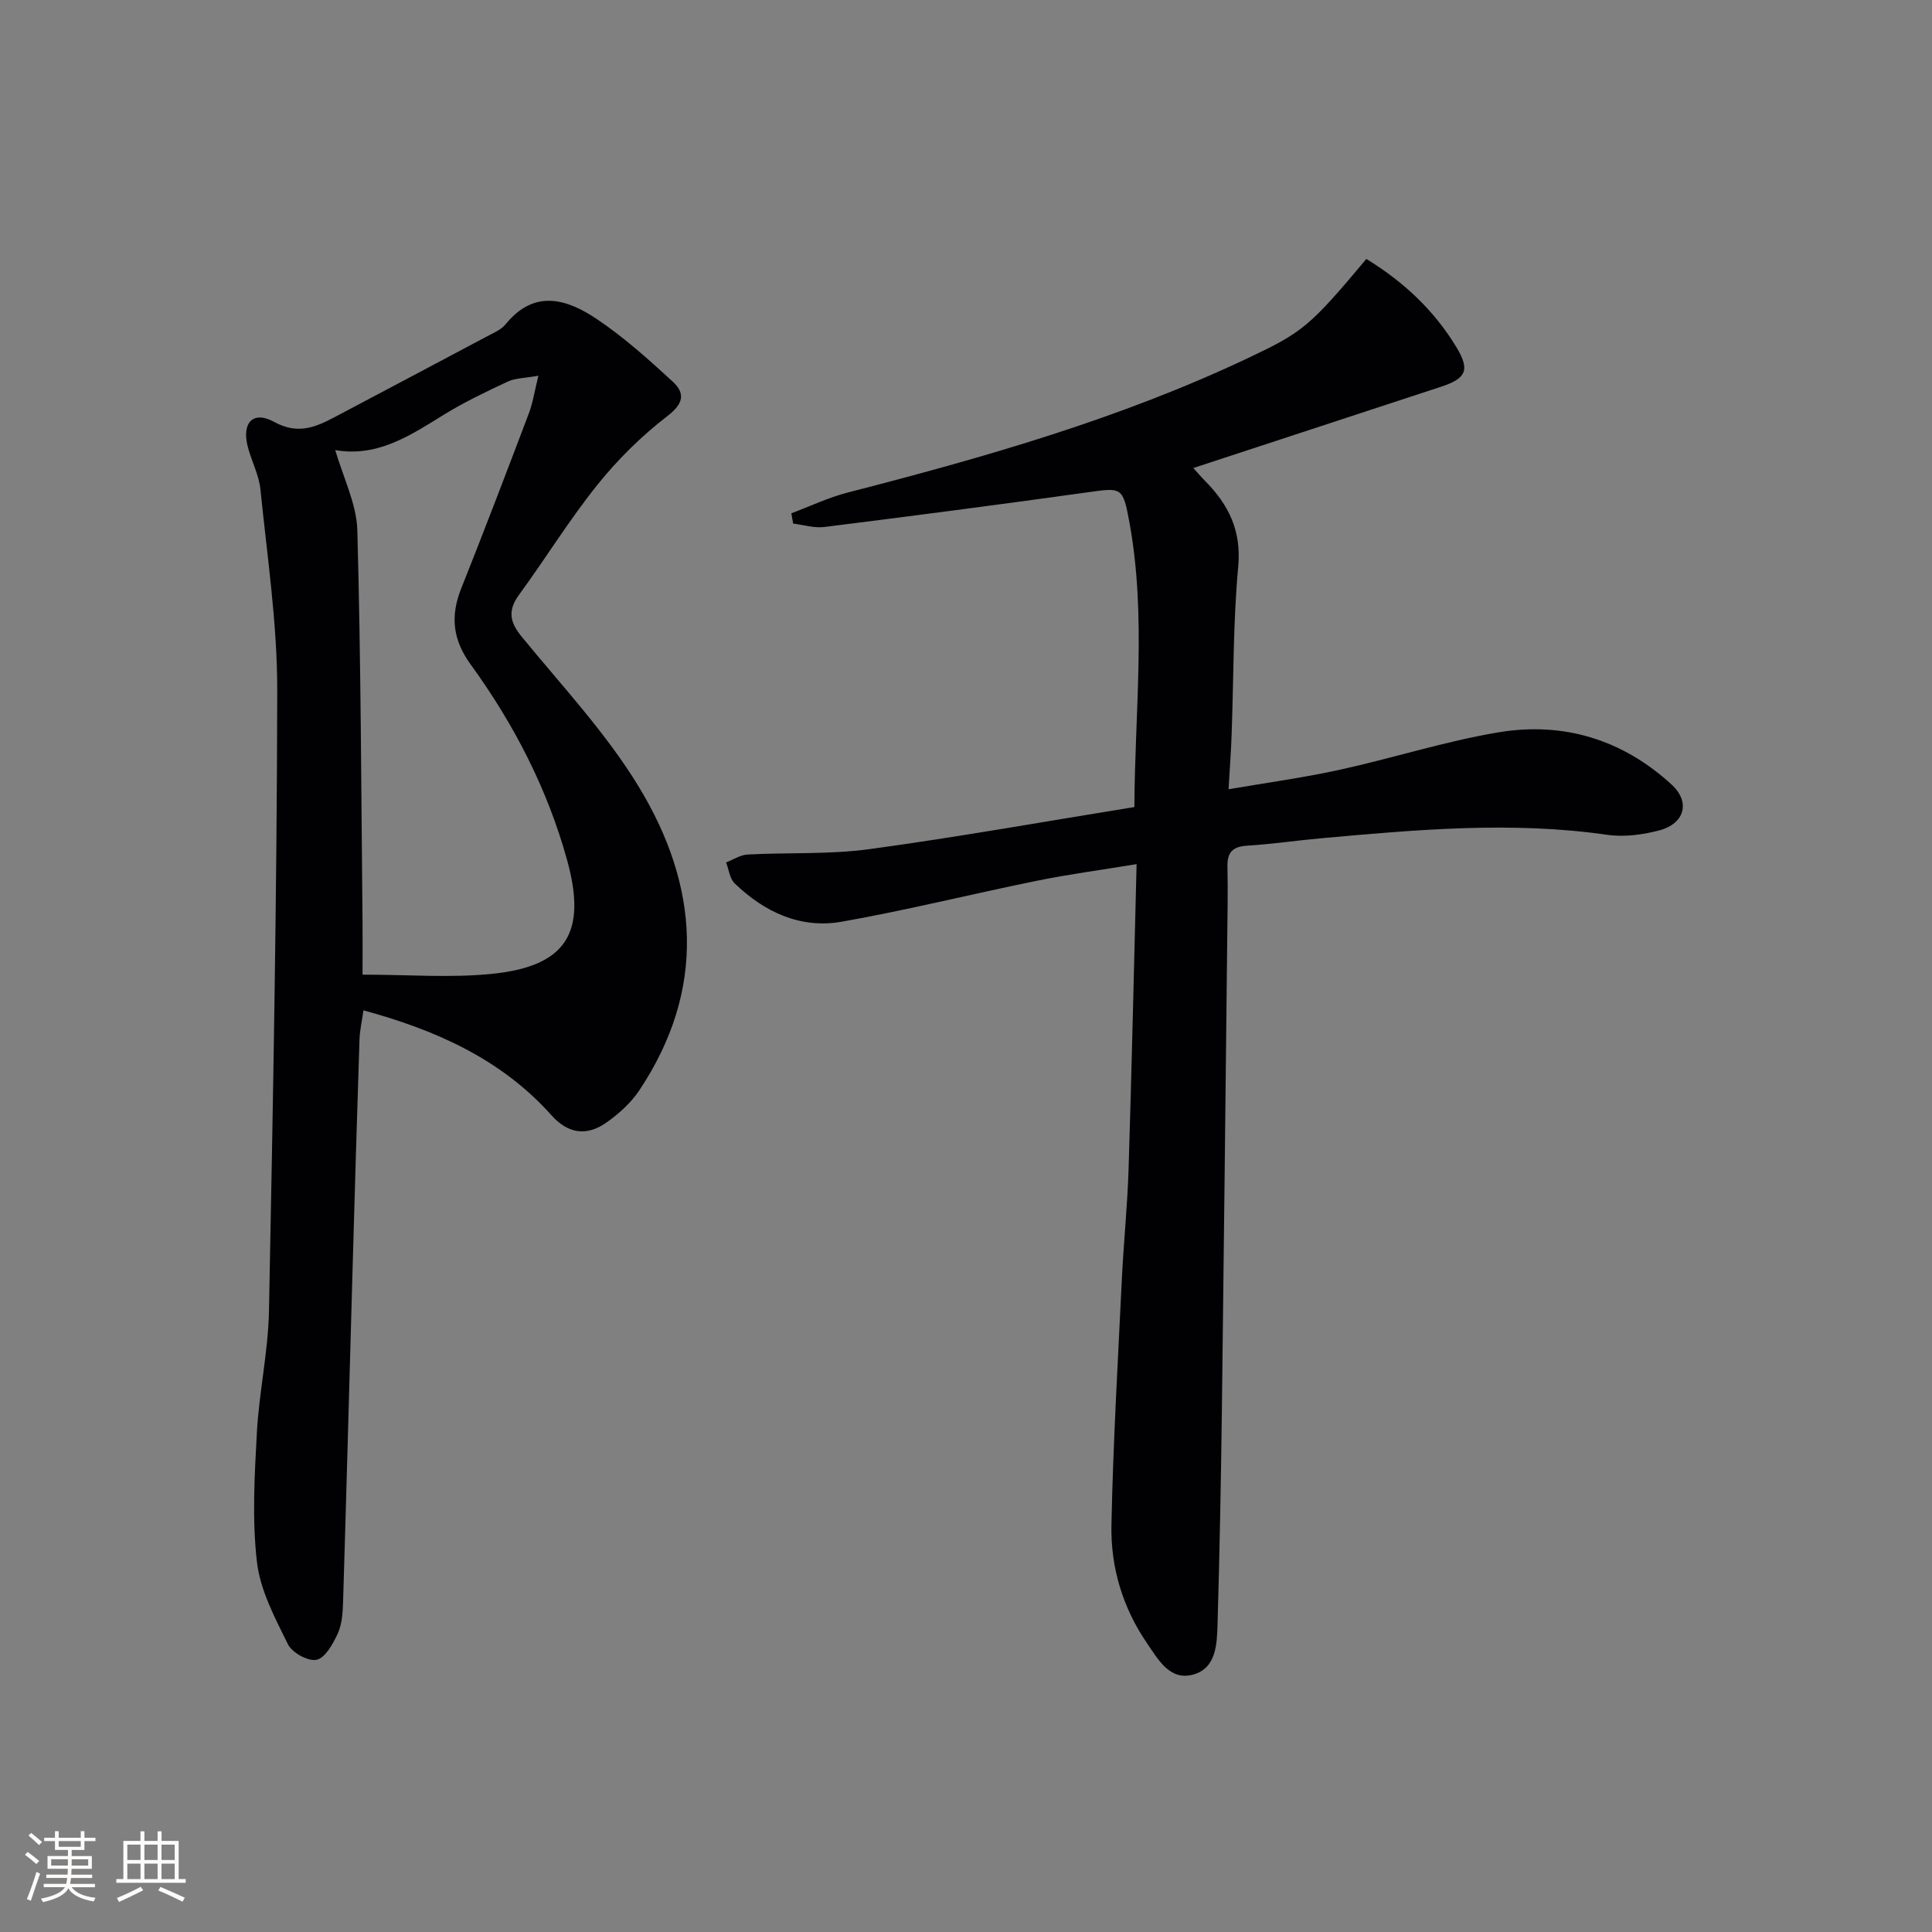
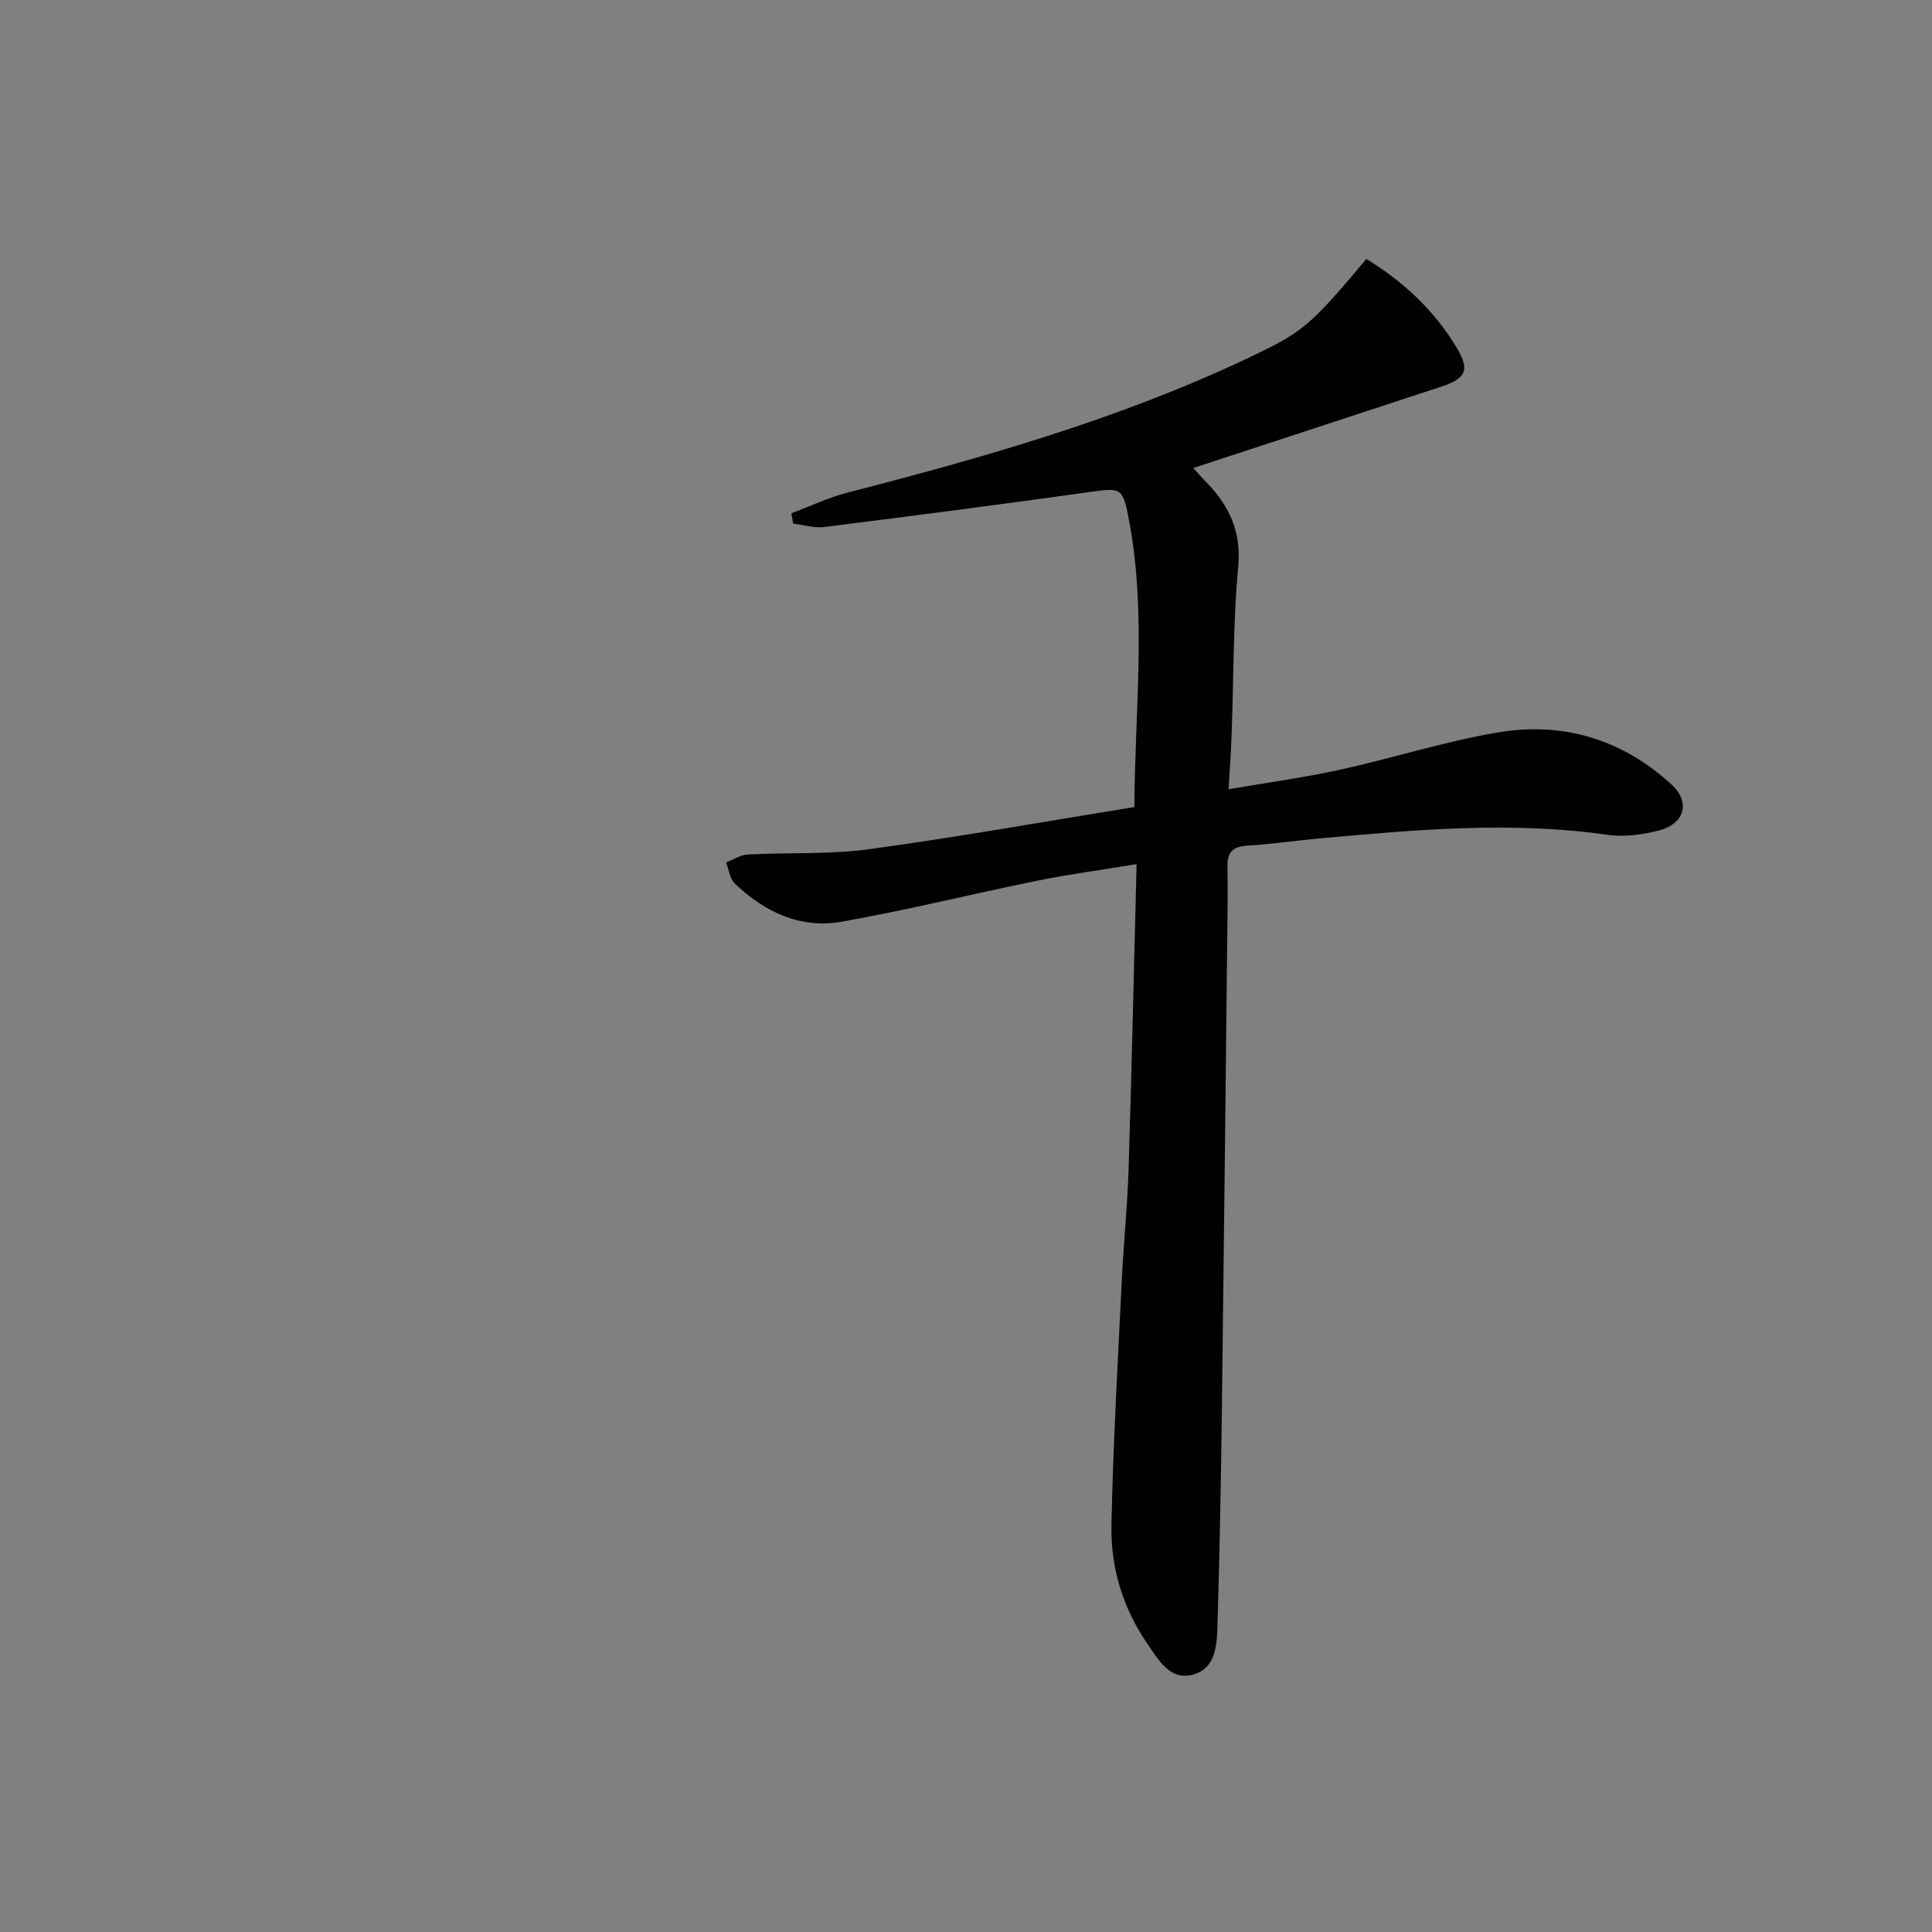
<svg xmlns="http://www.w3.org/2000/svg" enable-background="new 0 0 400 400" viewBox="0 0 400 400">
  <rect x="0" y="0" width="400" height="400" fill="#808080" stroke="none" />
  <path d="m282.89 53.61c7.8 4.78 14.03 10.68 18.6 18.2 2.92 4.8 2.09 6.54-3.14 8.26-17.01 5.57-34.02 11.16-51.29 16.83.73.8 1.55 1.77 2.44 2.67 4.86 4.92 7.55 10.28 6.86 17.73-1.07 11.58-.94 23.27-1.37 34.91-.12 3.44-.38 6.88-.63 11.2 8.14-1.4 15.65-2.42 23.03-4.04 11-2.41 21.79-5.9 32.87-7.75 13.46-2.25 25.74 1.52 35.87 10.86 3.88 3.58 2.66 8.03-2.55 9.43-3.45.92-7.31 1.43-10.81.93-19.79-2.85-39.49-1.06-59.2.71-5.13.46-10.23 1.22-15.37 1.54-2.96.19-4.13 1.33-4.07 4.3.12 5.16 0 10.33-.05 15.5-.36 32.31-.69 64.62-1.1 96.94-.19 14.81-.47 29.62-.9 44.42-.12 4.12-.25 9.12-5.03 10.45-4.84 1.34-7.23-3.07-9.56-6.47-5.04-7.35-7.55-15.7-7.38-24.44.34-16.95 1.34-33.89 2.15-50.83.37-7.64 1.16-15.26 1.4-22.9.65-20.77 1.11-41.55 1.66-63.15-7.47 1.23-14.12 2.11-20.68 3.45-13.48 2.74-26.84 6.08-40.37 8.47-8.55 1.51-16-2-22.16-7.93-1.03-.99-1.21-2.87-1.78-4.34 1.48-.57 2.94-1.56 4.45-1.64 8.42-.45 16.95.02 25.27-1.12 18.22-2.48 36.33-5.73 54.81-8.71.1-20.09 2.52-39.51-1.01-58.85-1.38-7.56-1.58-7.3-8.89-6.28-18.08 2.52-36.19 4.88-54.31 7.15-2.09.26-4.29-.45-6.44-.71-.12-.71-.25-1.42-.37-2.13 3.88-1.45 7.66-3.26 11.65-4.29 28.34-7.29 56.41-15.3 82.97-27.88 11.13-5.28 12.61-6.36 24.43-20.49z" fill="#010104" />
-   <path d="m75.25 209.18c-.3 2.15-.75 4.09-.82 6.04-.52 15.8-.98 31.61-1.43 47.42-.66 23.12-1.27 46.24-1.98 69.36-.07 2.13-.26 4.44-1.14 6.32-.98 2.09-2.57 4.95-4.34 5.32-1.74.37-5.06-1.46-5.92-3.2-2.68-5.45-5.74-11.16-6.42-17.03-1.03-8.81-.5-17.85-.02-26.77.46-8.44 2.35-16.83 2.51-25.27.83-42.78 1.64-85.56 1.71-128.35.02-13.9-2.08-27.81-3.48-41.69-.31-3.07-1.92-5.98-2.67-9.03-1.18-4.83 1.2-7.32 5.49-4.96 4.81 2.65 8.44 1.19 12.45-.93 10.58-5.6 21.17-11.19 31.74-16.82 1.32-.7 2.85-1.34 3.74-2.44 5.96-7.35 12.69-5.27 18.93-1.07 5.6 3.77 10.7 8.34 15.68 12.93 2.59 2.39 2.29 4.53-1.1 7.13-5.34 4.11-10.28 8.98-14.5 14.24-5.82 7.25-10.71 15.23-16.21 22.75-2.4 3.29-1.93 5.68.58 8.74 8.31 10.15 17.42 19.87 24.19 31 12.5 20.54 14.07 41.98.09 62.92-1.7 2.55-4.16 4.75-6.67 6.55-4.07 2.91-7.97 2.5-11.49-1.44-10.37-11.61-23.9-17.63-38.92-21.72zm-.19-7.39c9.4 0 18.1.7 26.65-.15 15.47-1.53 19.88-8.42 15.72-23.51-4.07-14.74-11.01-28.2-19.95-40.51-3.78-5.2-4.27-10.07-1.98-15.81 4.79-12.02 9.4-24.11 13.99-36.22.83-2.19 1.18-4.57 1.98-7.8-2.92.52-4.81.49-6.34 1.21-4.5 2.11-9.03 4.26-13.25 6.87-7.1 4.38-14.01 9.03-23.02 7.21-.12-.02-.34.42.36-.49 1.82 6.28 4.61 11.71 4.76 17.2.75 27.12.8 54.26 1.08 81.4.03 3.28 0 6.59 0 10.6z" fill="#010104" />
  <g fill="#fcfbfa">
-     <path d="m5.17 384 .55-.58c.85.61 1.65 1.24 2.4 1.87l-.59.64c-.83-.73-1.62-1.38-2.36-1.93m1.22 9.53-.82-.34c.71-1.76 1.37-3.64 1.98-5.63.24.13.5.25.76.36-.6 1.67-1.24 3.54-1.92 5.61m-.5-13.5.57-.54c.56.44 1.31 1.06 2.26 1.87l-.64.64c-.68-.66-1.41-1.32-2.19-1.97m3.25.46h2.24v-1.36h.77v1.36h4.57v-1.36h.76v1.36h2.28v.69h-2.28v1.84h-2.64v1.26h4.18v2.64h-4.21c0 .45-.02.86-.05 1.21h4.32v.69h-4.38c-.04.34-.1.75-.19 1.22h5.15v.69h-4.82c.87 1.19 2.51 1.92 4.93 2.19-.17.31-.3.57-.37.76-2.77-.49-4.52-1.41-5.26-2.76-.56 1.26-2.3 2.23-5.24 2.9-.12-.25-.26-.48-.43-.72 2.73-.55 4.38-1.34 4.96-2.38h-4.38v-.69h4.65c.1-.38.17-.79.21-1.22h-4.32v-.69h4.4c.03-.34.05-.75.05-1.21h-4.2v-2.64h4.23v-1.26h-2.69v-1.84h-2.24zm1.46 4.46v1.29h3.45c.01-.4.02-.57.01-.53v-.32-.45h-3.46zm1.55-2.59h4.57v-1.19h-4.57zm6.11 2.59h-3.42v.77c-.01.19-.01.37-.02.53h3.44z" />
-     <path d="m32.63 379.16h.82v1.98h3.54v7.89h1.46v.78h-14.37v-.78h1.46v-7.89h3.54v-1.98h.82v1.98h2.73zm-3.49 11.48.5.73c-1.61.82-3.28 1.63-5 2.41-.13-.27-.28-.55-.44-.82 1.75-.72 3.4-1.49 4.94-2.32m-2.78-5.55h2.73v-3.18h-2.73zm0 3.95h2.73v-3.2h-2.73zm3.54-3.95h2.73v-3.18h-2.73zm0 3.95h2.73v-3.2h-2.73zm7.89 4.68c-1.84-.92-3.51-1.7-5.02-2.32l.45-.73c1.89.8 3.57 1.55 5.04 2.23zm-1.62-11.81h-2.73v3.18h2.73zm-2.73 7.13h2.73v-3.2h-2.73z" />
-   </g>
+     </g>
</svg>